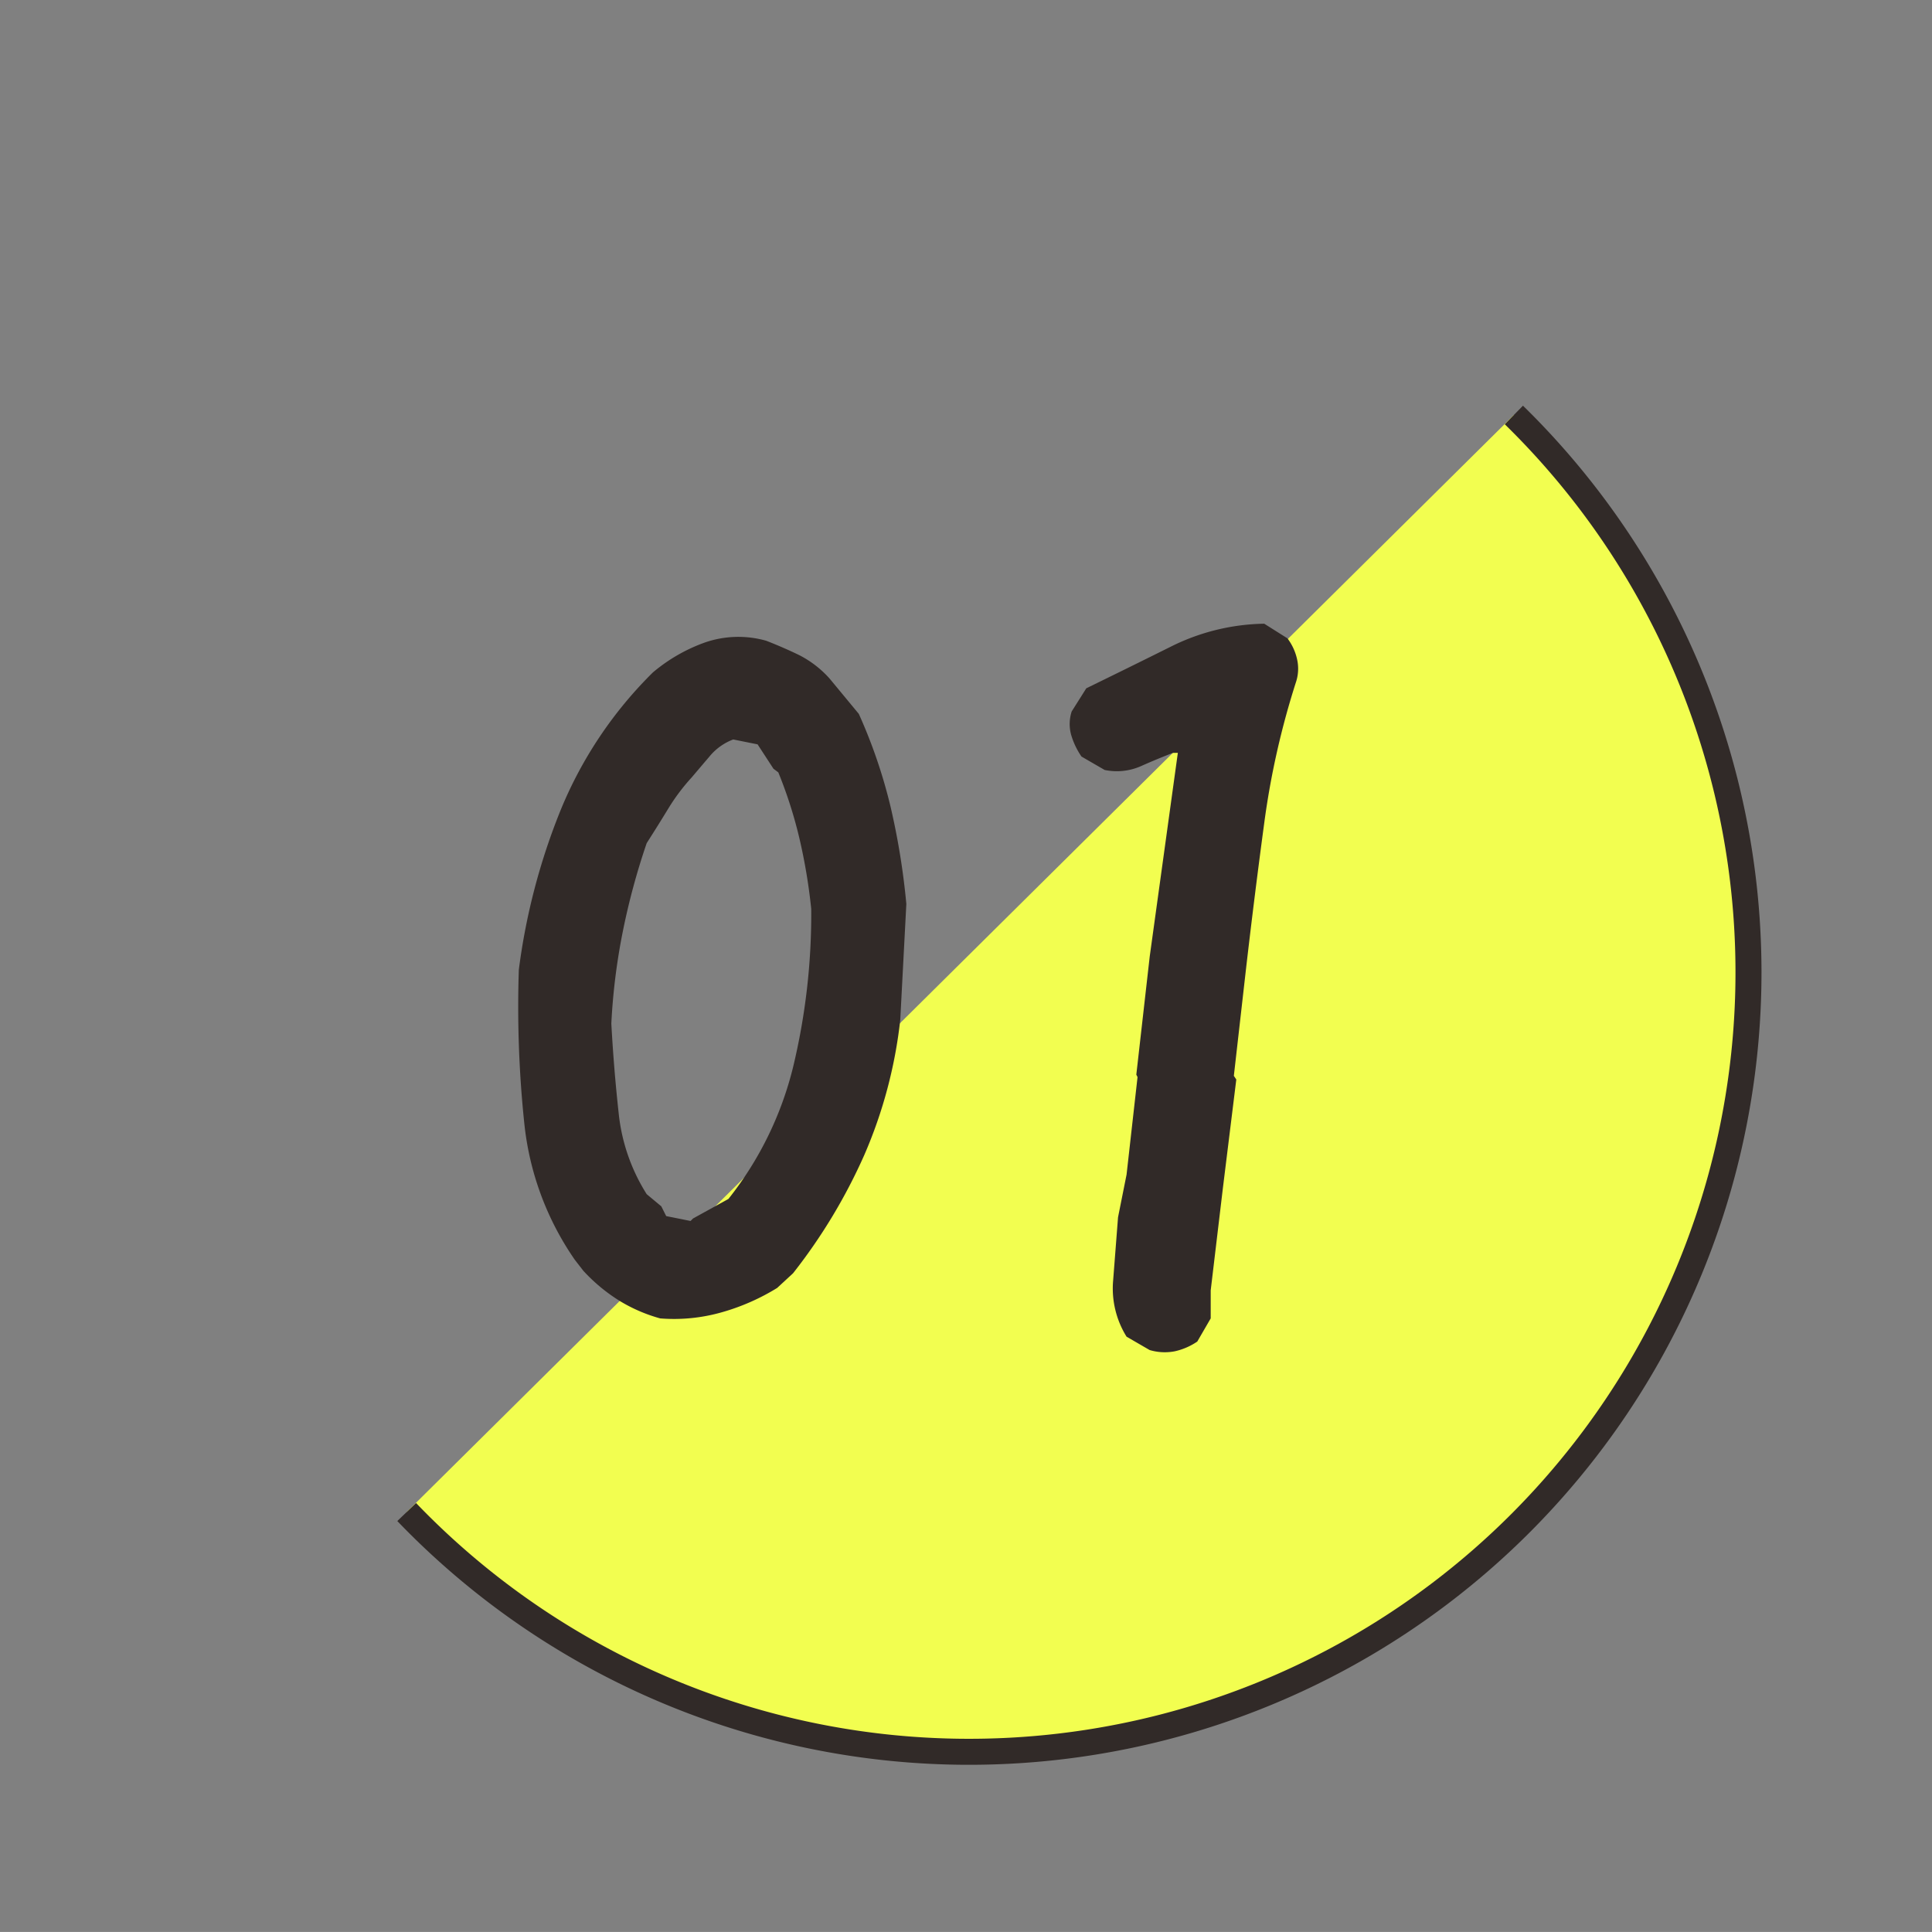
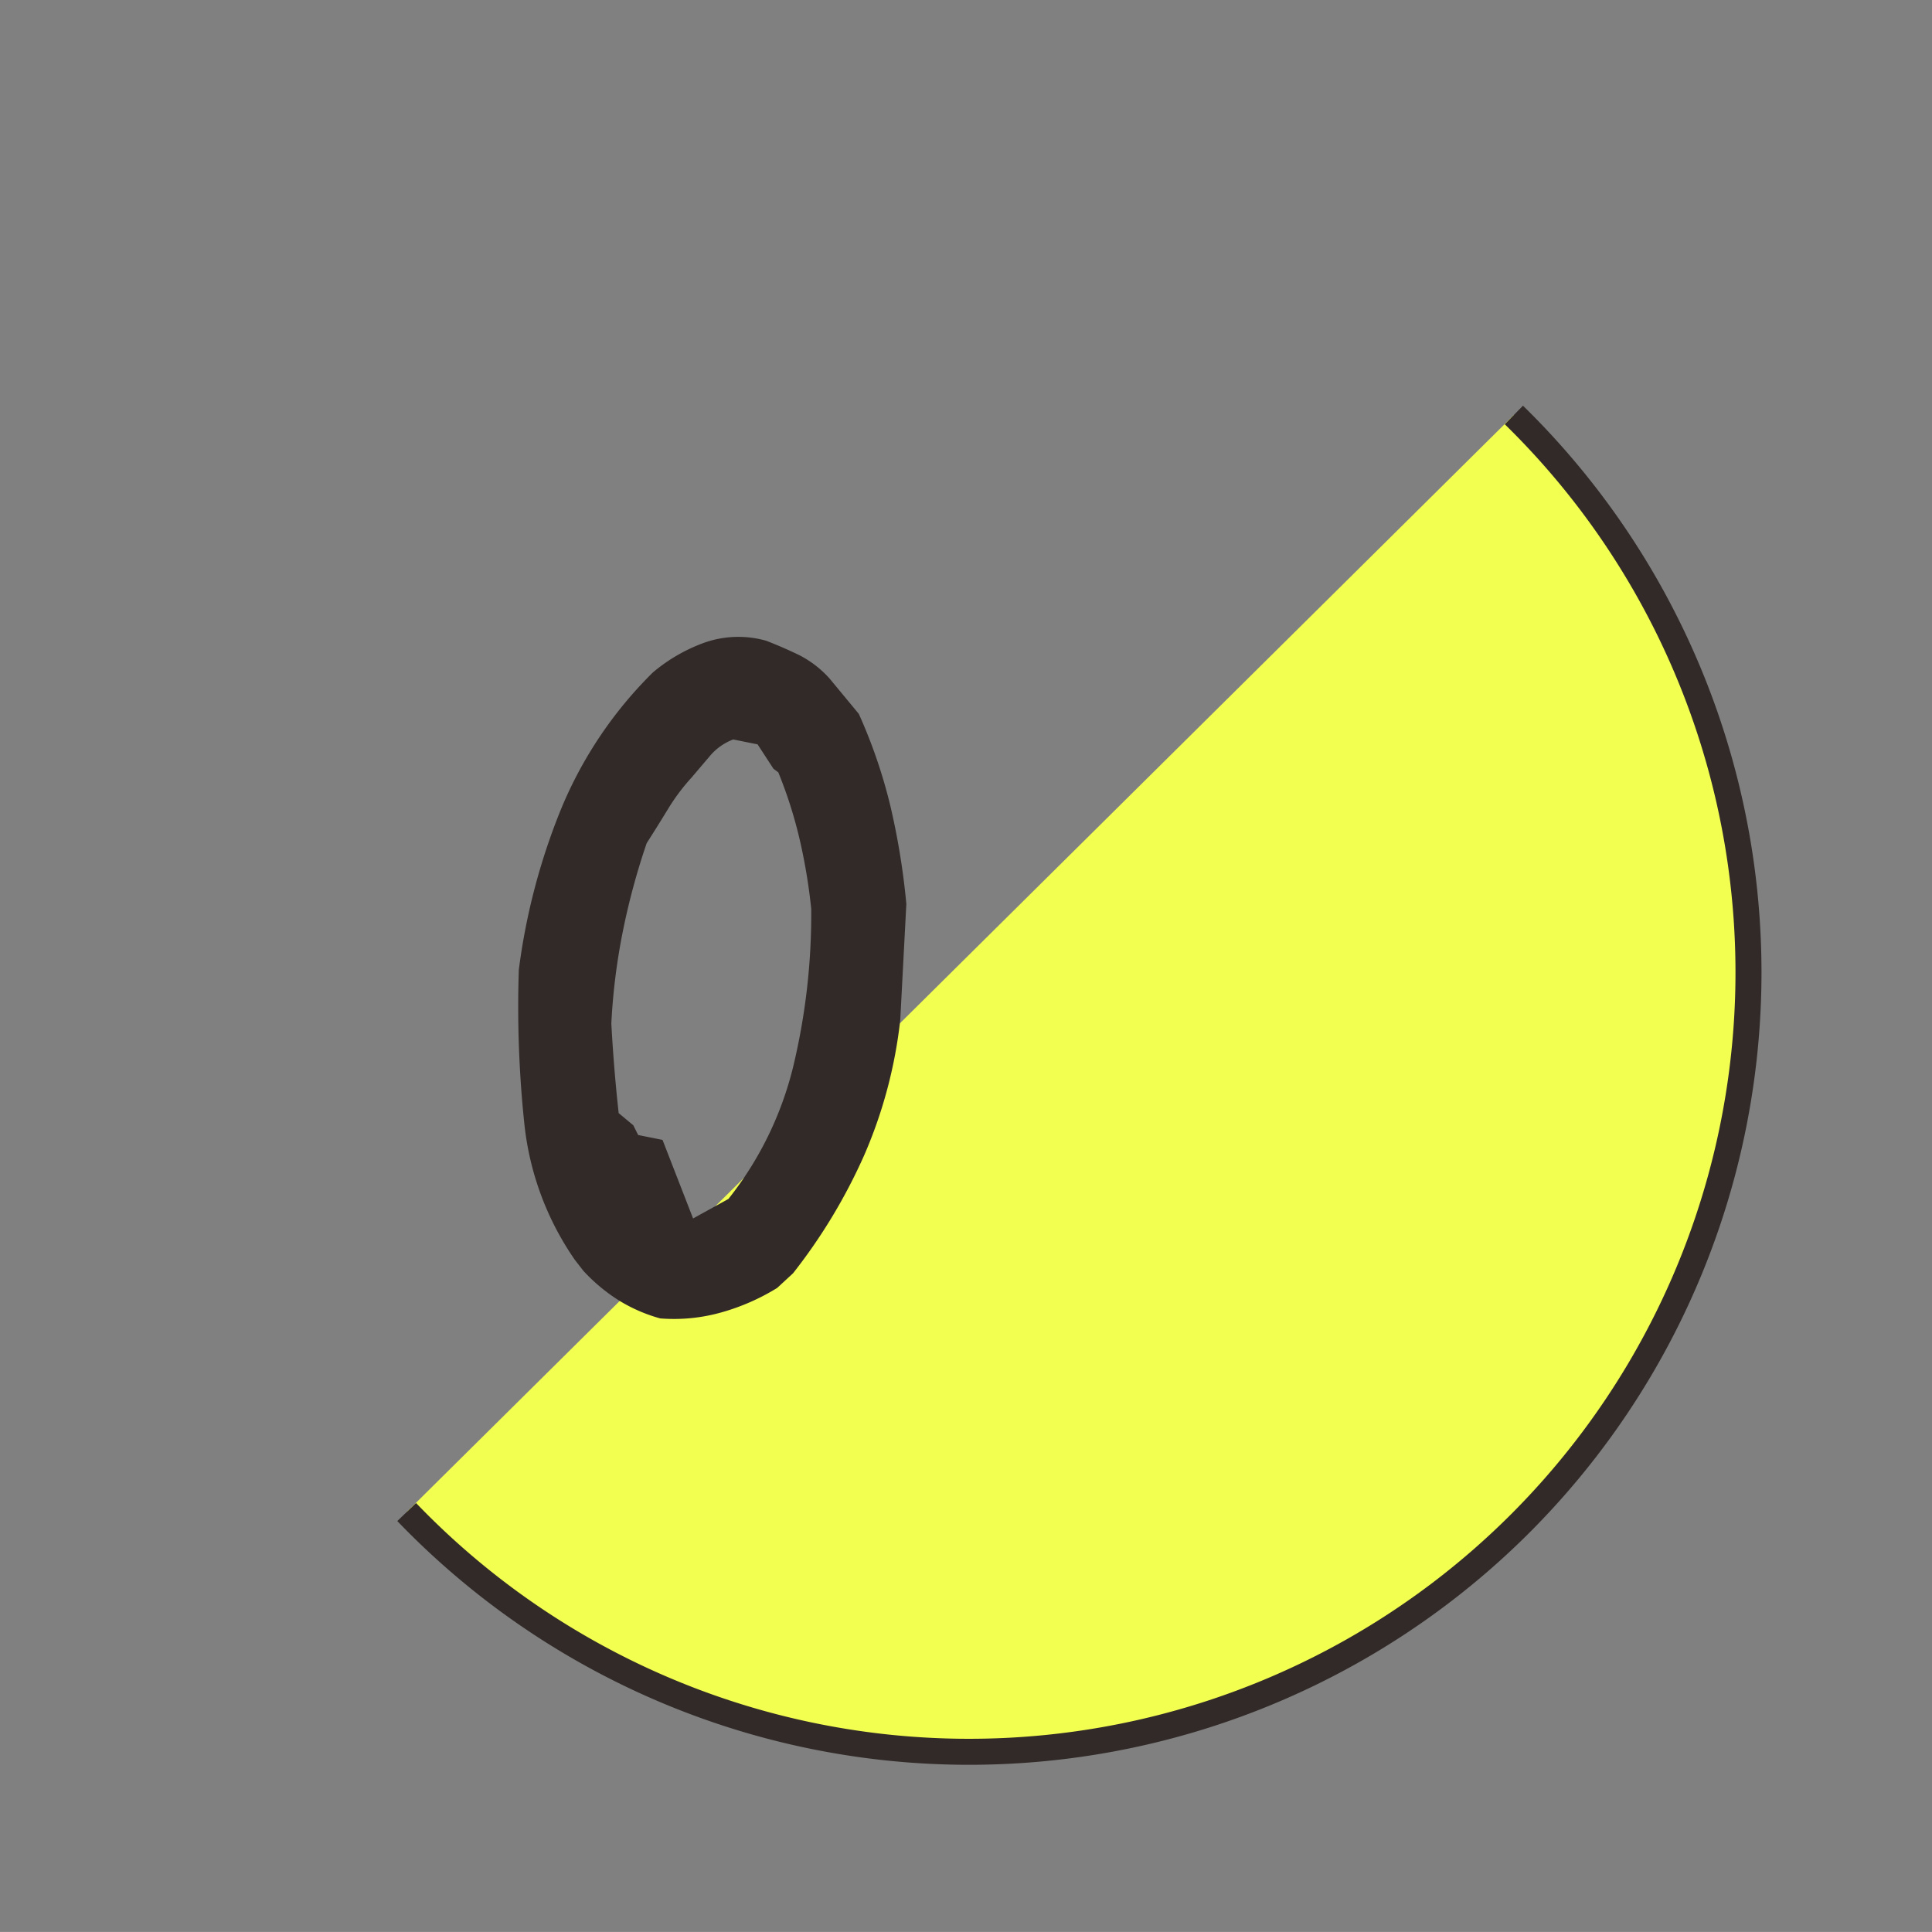
<svg xmlns="http://www.w3.org/2000/svg" data-name="グループ 20433" width="74.305" height="74.304" viewBox="0 0 74.305 74.304">
  <rect x="0" y="0" width="74.305" height="74.304" fill="#808080" stroke="none" />
  <defs>
    <clipPath id="a">
      <path data-name="長方形 11918" fill="none" d="M0 0h74.304v74.304H0z" />
    </clipPath>
  </defs>
  <g data-name="グループ 20432" clip-path="url(#a)">
    <path data-name="パス 49554" d="M58.224 15.96L15.641 58.153A29.977 29.977 0 1058.224 15.96" fill="#f2fe50" />
    <path data-name="パス 49555" d="M15.641 58.153A29.977 29.977 0 1058.224 15.96" fill="none" stroke="#312a28" />
-     <path data-name="パス 49556" d="M25.391 50.706a6.114 6.114 0 01-1.57-.68 6.688 6.688 0 01-1.383-1.148l-.328-.422a11.247 11.247 0 01-1.945-5.25 42.963 42.963 0 01-.211-5.907 24.7 24.7 0 011.617-6.164 15.911 15.911 0 013.539-5.273 6.482 6.482 0 011.99-1.148 3.929 3.929 0 012.368-.071c.405.157.82.336 1.242.539a4 4 0 011.195.914l1.125 1.36a20.094 20.094 0 011.219 3.562 27.7 27.7 0 01.609 3.75l-.234 4.453a17.978 17.978 0 01-1.383 5.2 21.32 21.32 0 01-2.741 4.55l-.61.563a8.411 8.411 0 01-2.132.937 6.7 6.7 0 01-2.368.235m1.266-3.844l1.359-.75A13.234 13.234 0 0030.5 41.05a25.123 25.123 0 00.7-6.094 21.709 21.709 0 00-.445-2.672 17.113 17.113 0 00-.821-2.578l-.187-.141-.61-.937-.937-.188a2.166 2.166 0 00-.914.656q-.4.469-.68.8a7.726 7.726 0 00-.914 1.219q-.4.656-.82 1.312a26.786 26.786 0 00-.914 3.375 24.128 24.128 0 00-.446 3.563q.094 1.734.282 3.445a7.2 7.2 0 001.078 3.118l.562.468.188.375.937.188z" fill="#312a28" />
-     <path data-name="パス 49557" d="M44.219 51.925l-.891-.516a3.51 3.51 0 01-.515-2.179L43 46.816l.328-1.641.422-3.75-.047-.094.516-4.547 1.081-7.828h-.19c-.407.157-.821.328-1.243.516a2.3 2.3 0 01-1.382.141l-.891-.516a2.906 2.906 0 01-.4-.844 1.566 1.566 0 01.023-.89l.562-.891q1.641-.8 3.282-1.617a8.309 8.309 0 013.562-.867l.891.562a2.073 2.073 0 01.375.82 1.638 1.638 0 01-.047.868 31.215 31.215 0 00-1.219 5.414q-.375 2.789-.7 5.6l-.469 4.125.094.141-.515 4.172-.469 3.937v1.078l-.516.891a2.5 2.5 0 01-.867.375 2.035 2.035 0 01-.961-.047" fill="#312a28" />
+     <path data-name="パス 49556" d="M25.391 50.706a6.114 6.114 0 01-1.57-.68 6.688 6.688 0 01-1.383-1.148l-.328-.422a11.247 11.247 0 01-1.945-5.25 42.963 42.963 0 01-.211-5.907 24.7 24.7 0 011.617-6.164 15.911 15.911 0 013.539-5.273 6.482 6.482 0 011.99-1.148 3.929 3.929 0 012.368-.071c.405.157.82.336 1.242.539a4 4 0 011.195.914l1.125 1.36a20.094 20.094 0 011.219 3.562 27.7 27.7 0 01.609 3.75l-.234 4.453a17.978 17.978 0 01-1.383 5.2 21.32 21.32 0 01-2.741 4.55l-.61.563a8.411 8.411 0 01-2.132.937 6.7 6.7 0 01-2.368.235m1.266-3.844l1.359-.75A13.234 13.234 0 0030.5 41.05a25.123 25.123 0 00.7-6.094 21.709 21.709 0 00-.445-2.672 17.113 17.113 0 00-.821-2.578l-.187-.141-.61-.937-.937-.188a2.166 2.166 0 00-.914.656q-.4.469-.68.8a7.726 7.726 0 00-.914 1.219q-.4.656-.82 1.312a26.786 26.786 0 00-.914 3.375 24.128 24.128 0 00-.446 3.563q.094 1.734.282 3.445l.562.468.188.375.937.188z" fill="#312a28" />
  </g>
</svg>